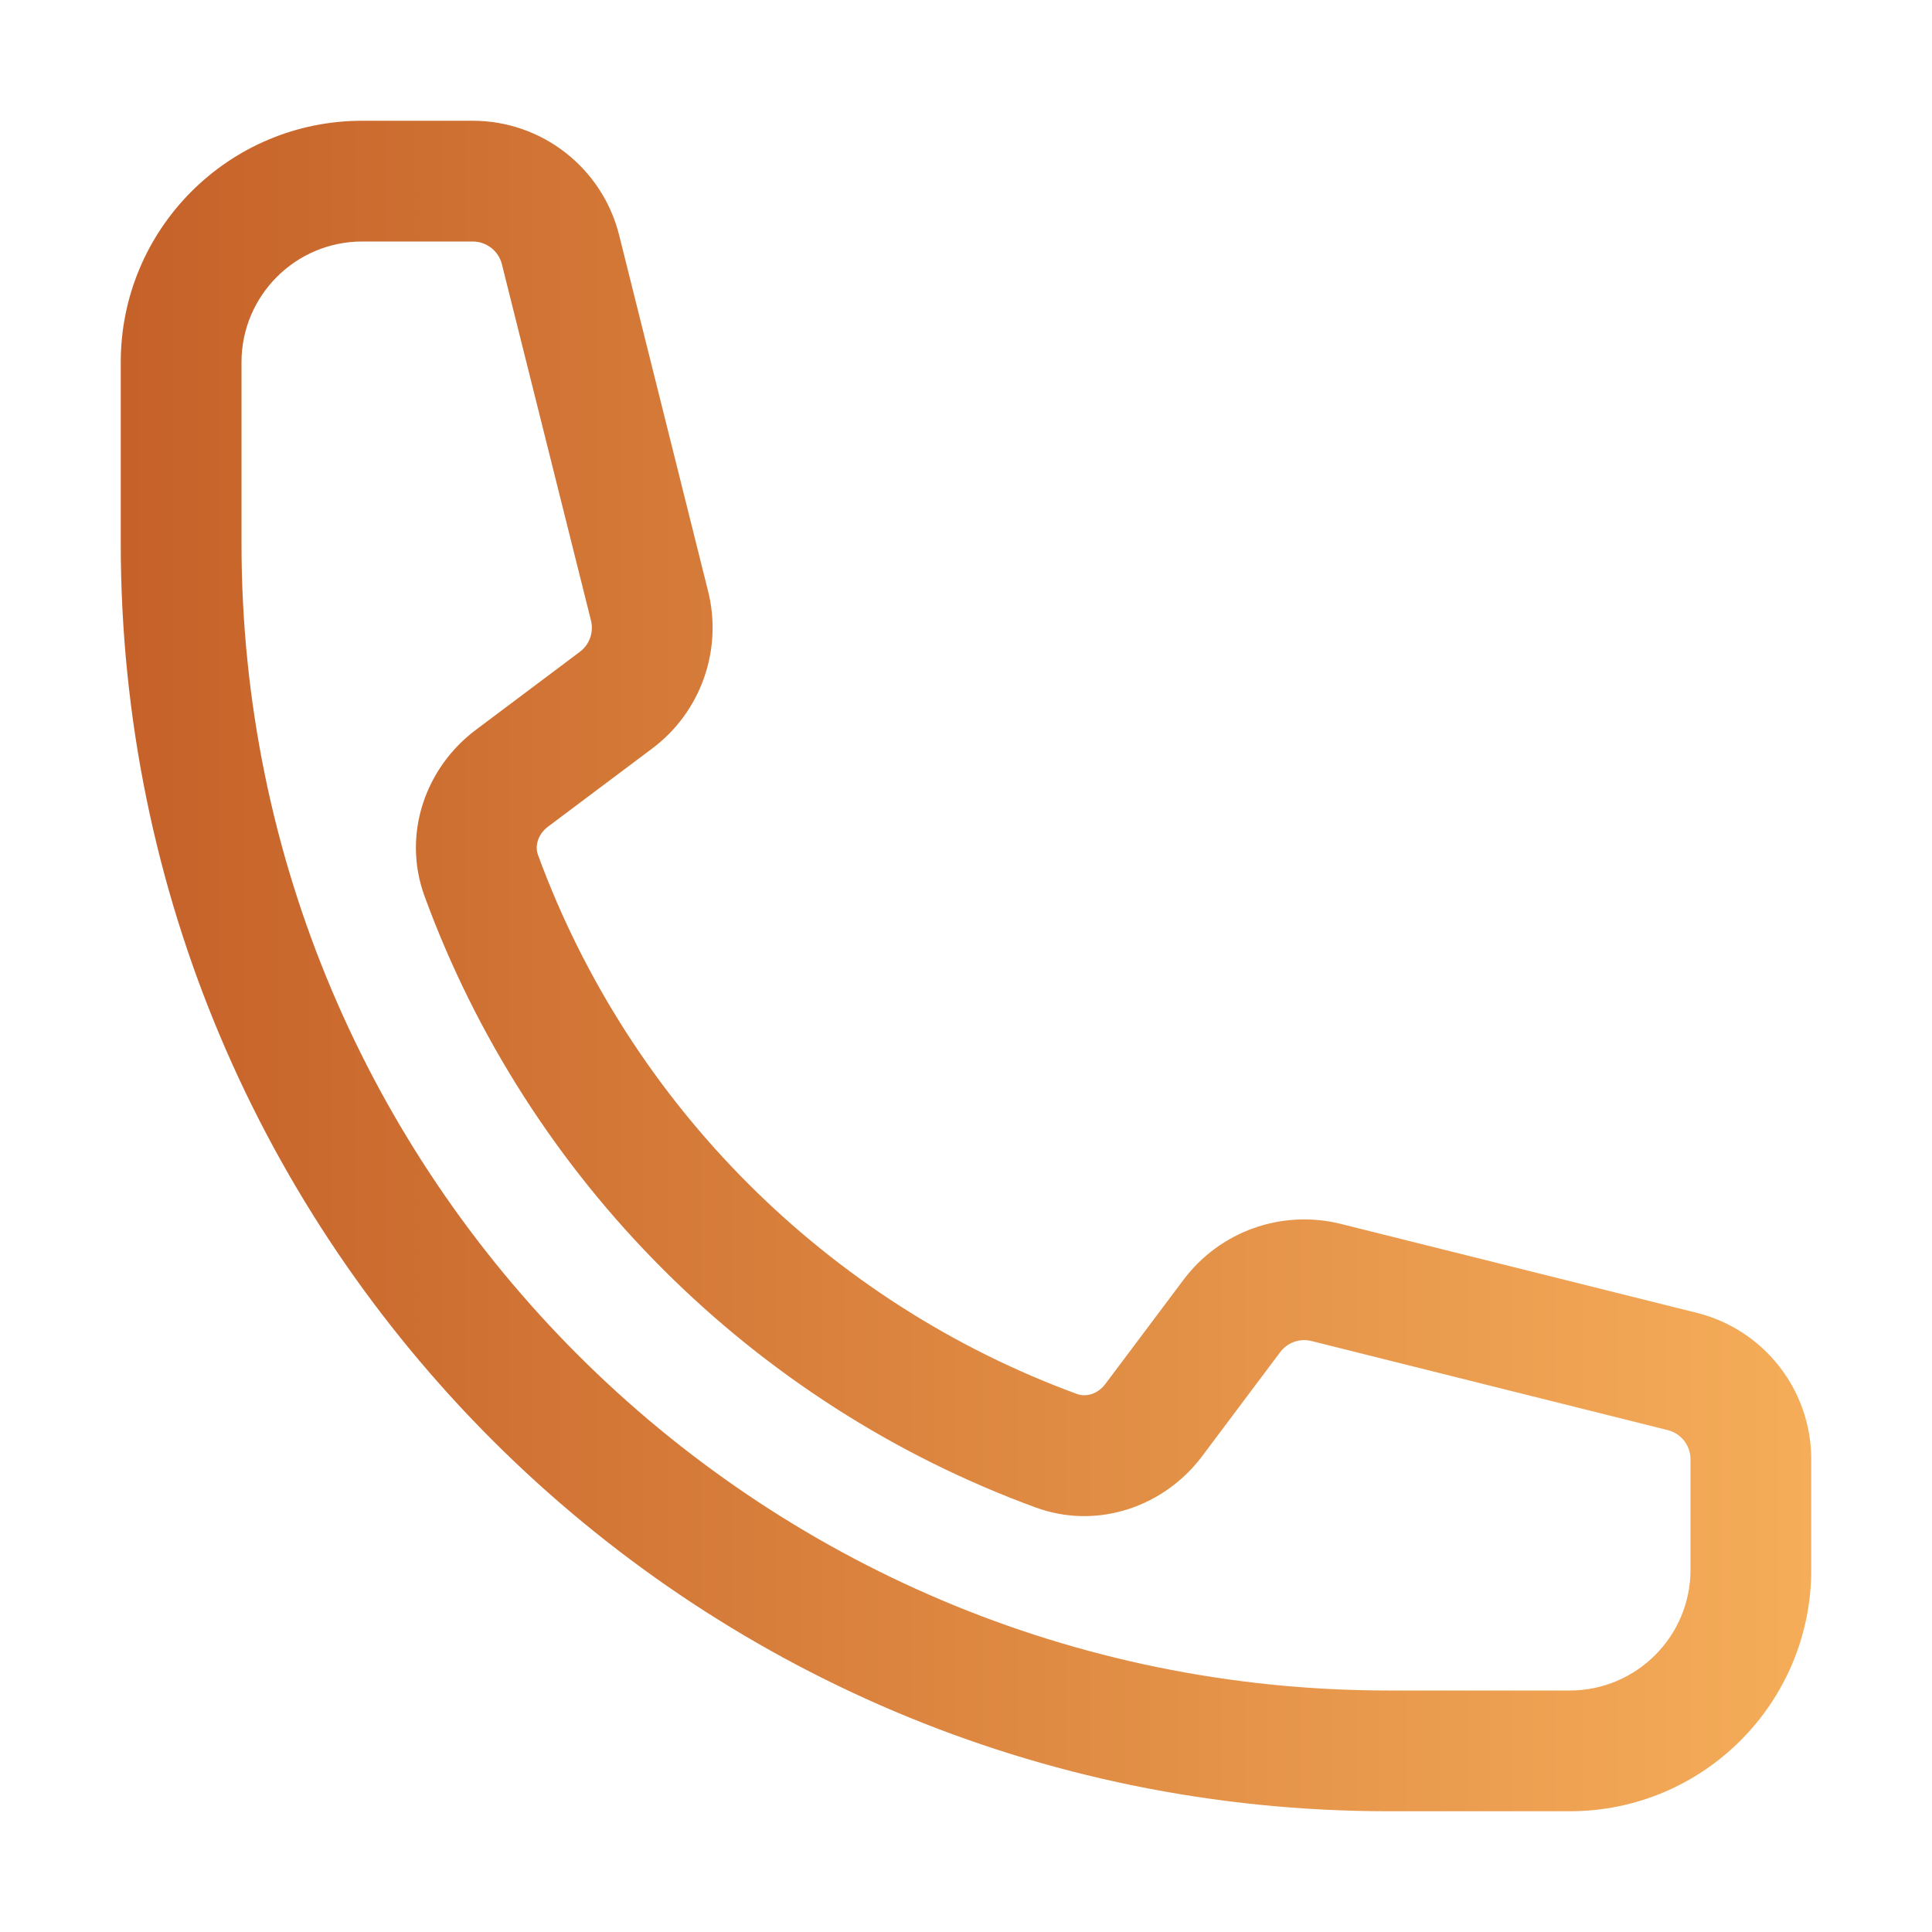
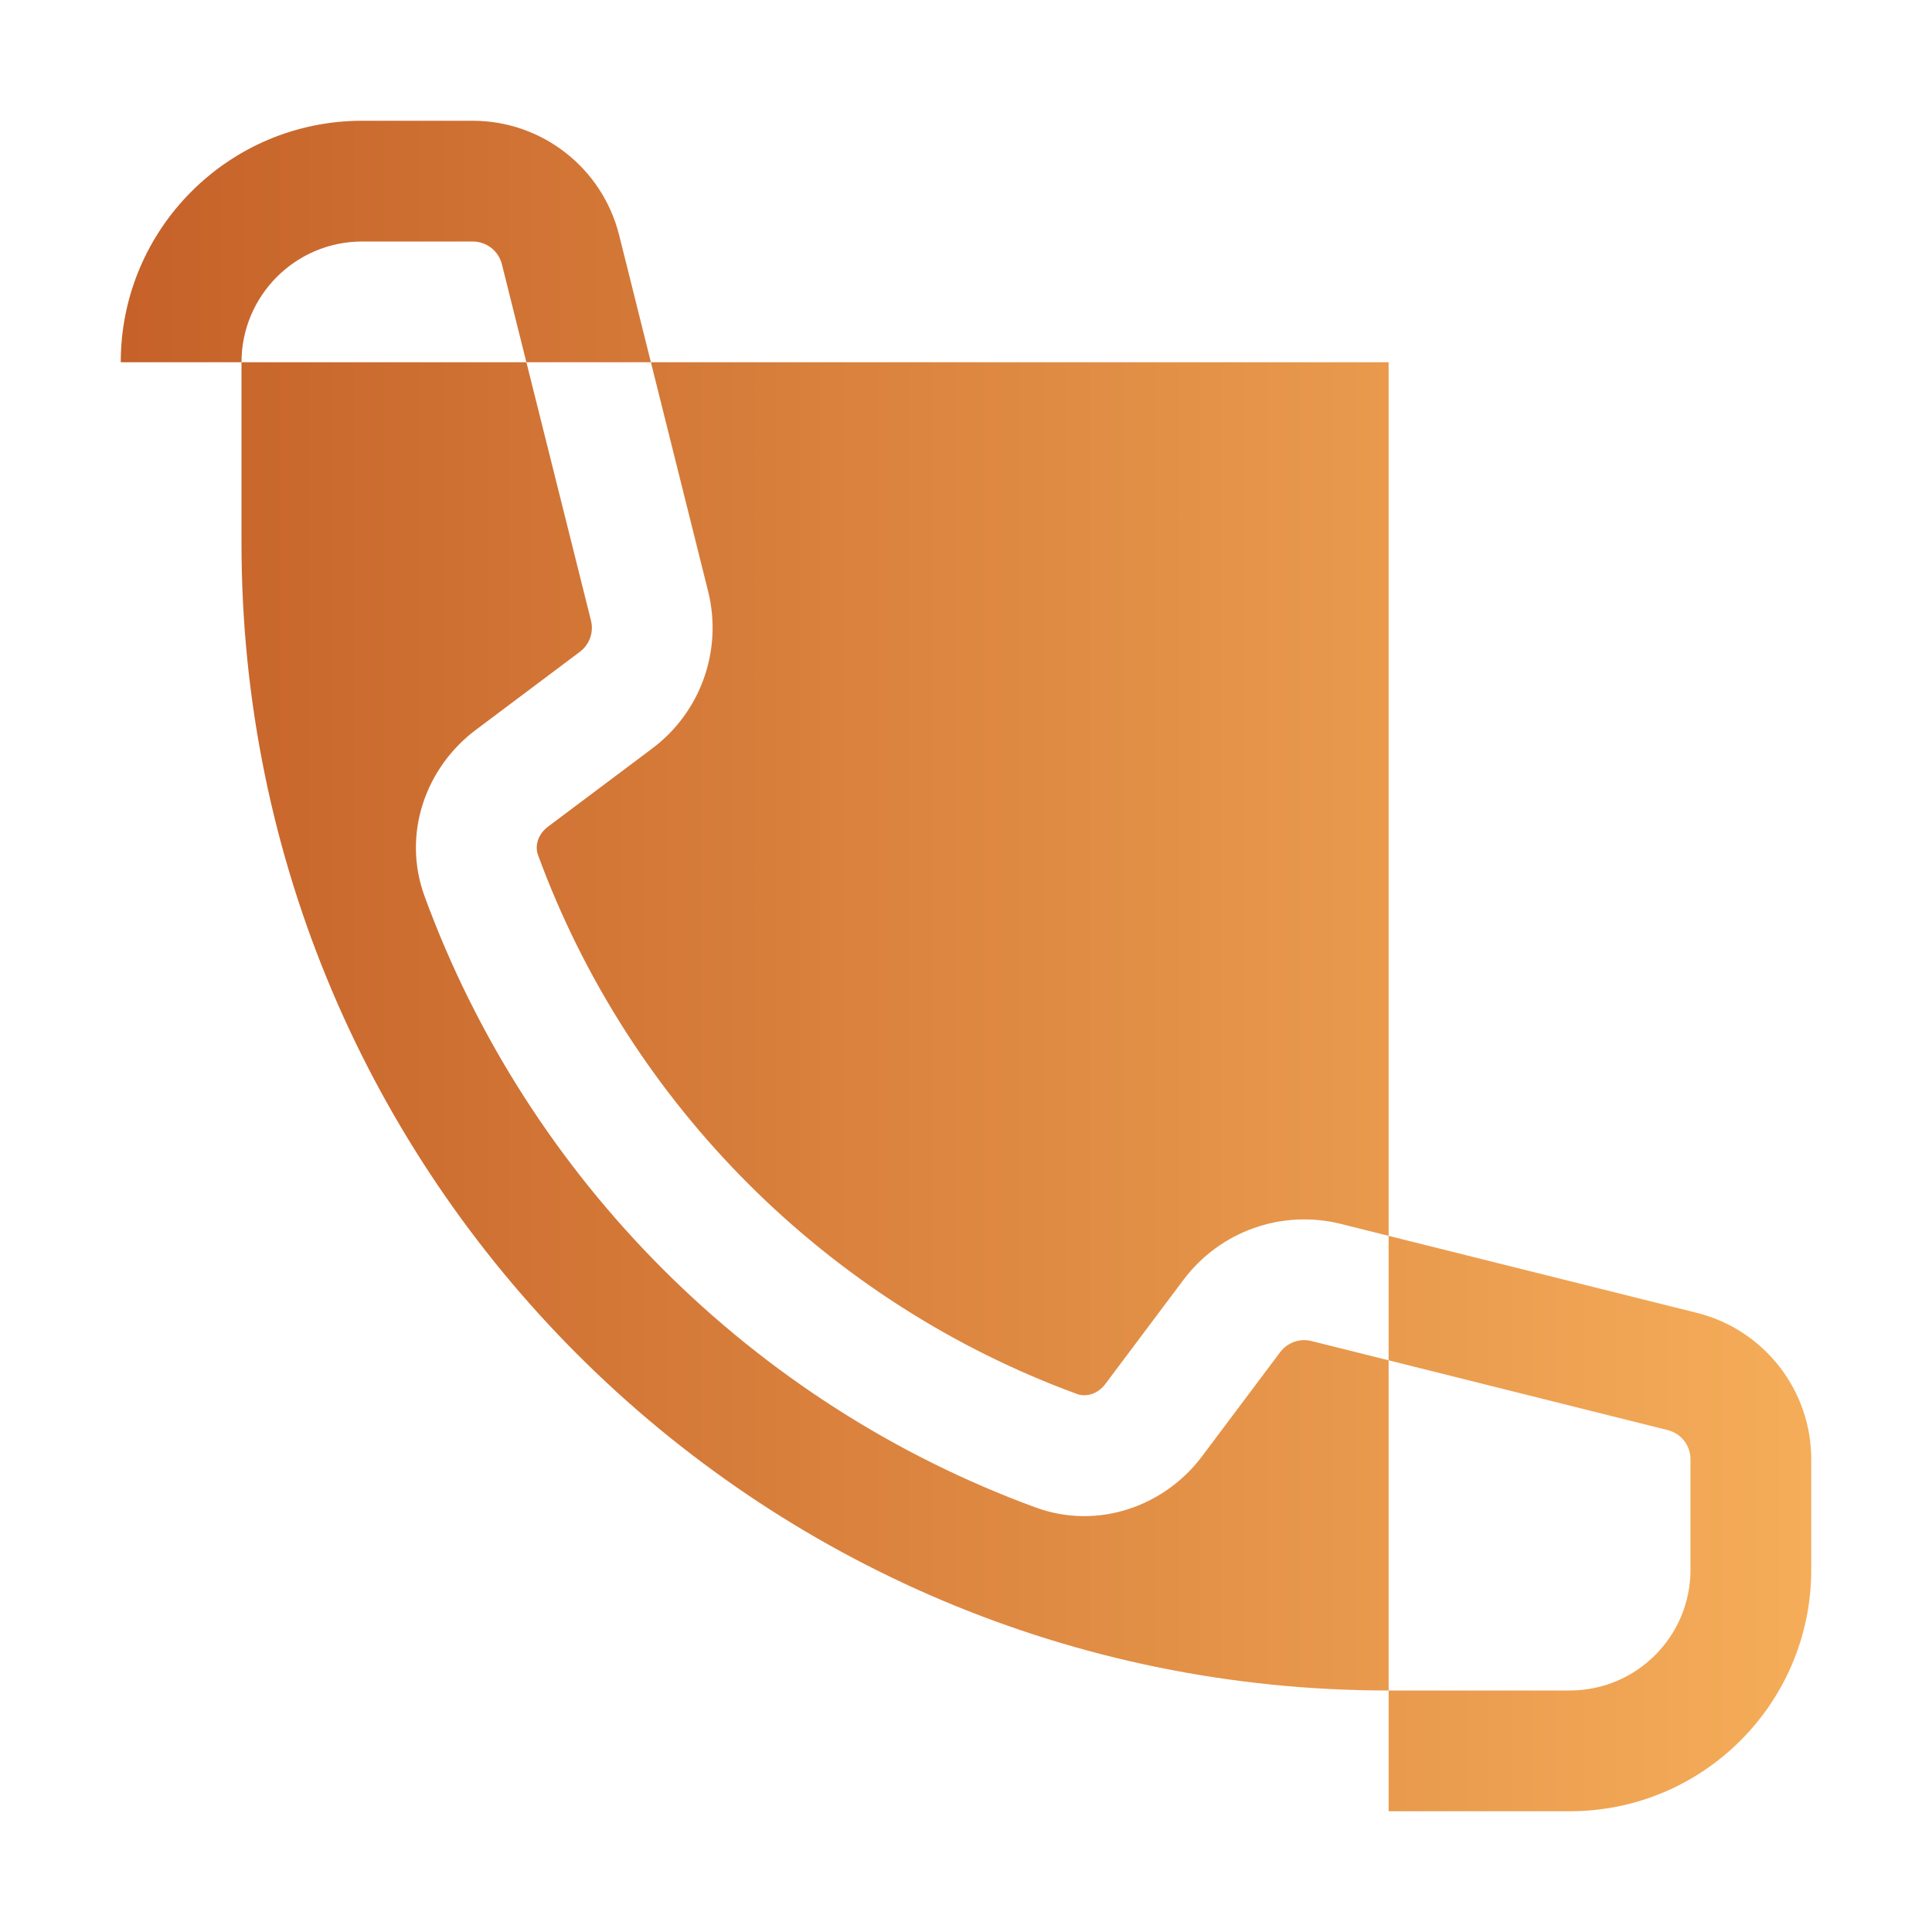
<svg xmlns="http://www.w3.org/2000/svg" width="24" height="24" viewBox="0 0 24 24" fill="none">
-   <path fill-rule="evenodd" clip-rule="evenodd" d="M1.5 4.5C1.5 2.843 2.843 1.5 4.5 1.5H5.872C6.732 1.5 7.482 2.086 7.691 2.92L8.796 7.343C8.979 8.075 8.706 8.846 8.102 9.298L6.809 10.268C6.674 10.369 6.645 10.517 6.683 10.62C7.819 13.72 10.28 16.181 13.38 17.317C13.483 17.355 13.631 17.326 13.732 17.191L14.702 15.898C15.155 15.294 15.925 15.021 16.657 15.204L21.08 16.309C21.914 16.518 22.5 17.268 22.5 18.128V19.5C22.5 21.157 21.157 22.5 19.5 22.5H17.25C8.552 22.5 1.5 15.448 1.5 6.75V4.5ZM4.5 3C3.672 3 3 3.672 3 4.5V6.75C3 14.62 9.38 21 17.25 21H19.5C20.328 21 21 20.328 21 19.5V18.128C21 17.956 20.883 17.806 20.716 17.765L16.293 16.659C16.146 16.622 15.992 16.677 15.902 16.798L14.932 18.091C14.469 18.708 13.643 19.011 12.864 18.726C9.35 17.438 6.562 14.65 5.275 11.136C4.989 10.357 5.292 9.531 5.909 9.068L7.202 8.098C7.323 8.008 7.378 7.854 7.341 7.707L6.235 3.284C6.194 3.117 6.044 3 5.872 3H4.5Z" fill="url(#paint0_linear_1510_6202)" />
+   <path fill-rule="evenodd" clip-rule="evenodd" d="M1.5 4.5C1.5 2.843 2.843 1.5 4.5 1.5H5.872C6.732 1.5 7.482 2.086 7.691 2.92L8.796 7.343C8.979 8.075 8.706 8.846 8.102 9.298L6.809 10.268C6.674 10.369 6.645 10.517 6.683 10.62C7.819 13.72 10.28 16.181 13.38 17.317C13.483 17.355 13.631 17.326 13.732 17.191L14.702 15.898C15.155 15.294 15.925 15.021 16.657 15.204L21.08 16.309C21.914 16.518 22.5 17.268 22.5 18.128V19.5C22.5 21.157 21.157 22.5 19.5 22.5H17.25V4.5ZM4.5 3C3.672 3 3 3.672 3 4.5V6.75C3 14.62 9.38 21 17.25 21H19.5C20.328 21 21 20.328 21 19.5V18.128C21 17.956 20.883 17.806 20.716 17.765L16.293 16.659C16.146 16.622 15.992 16.677 15.902 16.798L14.932 18.091C14.469 18.708 13.643 19.011 12.864 18.726C9.35 17.438 6.562 14.65 5.275 11.136C4.989 10.357 5.292 9.531 5.909 9.068L7.202 8.098C7.323 8.008 7.378 7.854 7.341 7.707L6.235 3.284C6.194 3.117 6.044 3 5.872 3H4.5Z" fill="url(#paint0_linear_1510_6202)" />
  <defs>
    <linearGradient id="paint0_linear_1510_6202" x1="1.5" y1="12" x2="22.5" y2="12" gradientUnits="userSpaceOnUse">
      <stop stop-color="#C56129" />
      <stop offset="1" stop-color="#F5AD59" />
    </linearGradient>
  </defs>
</svg>